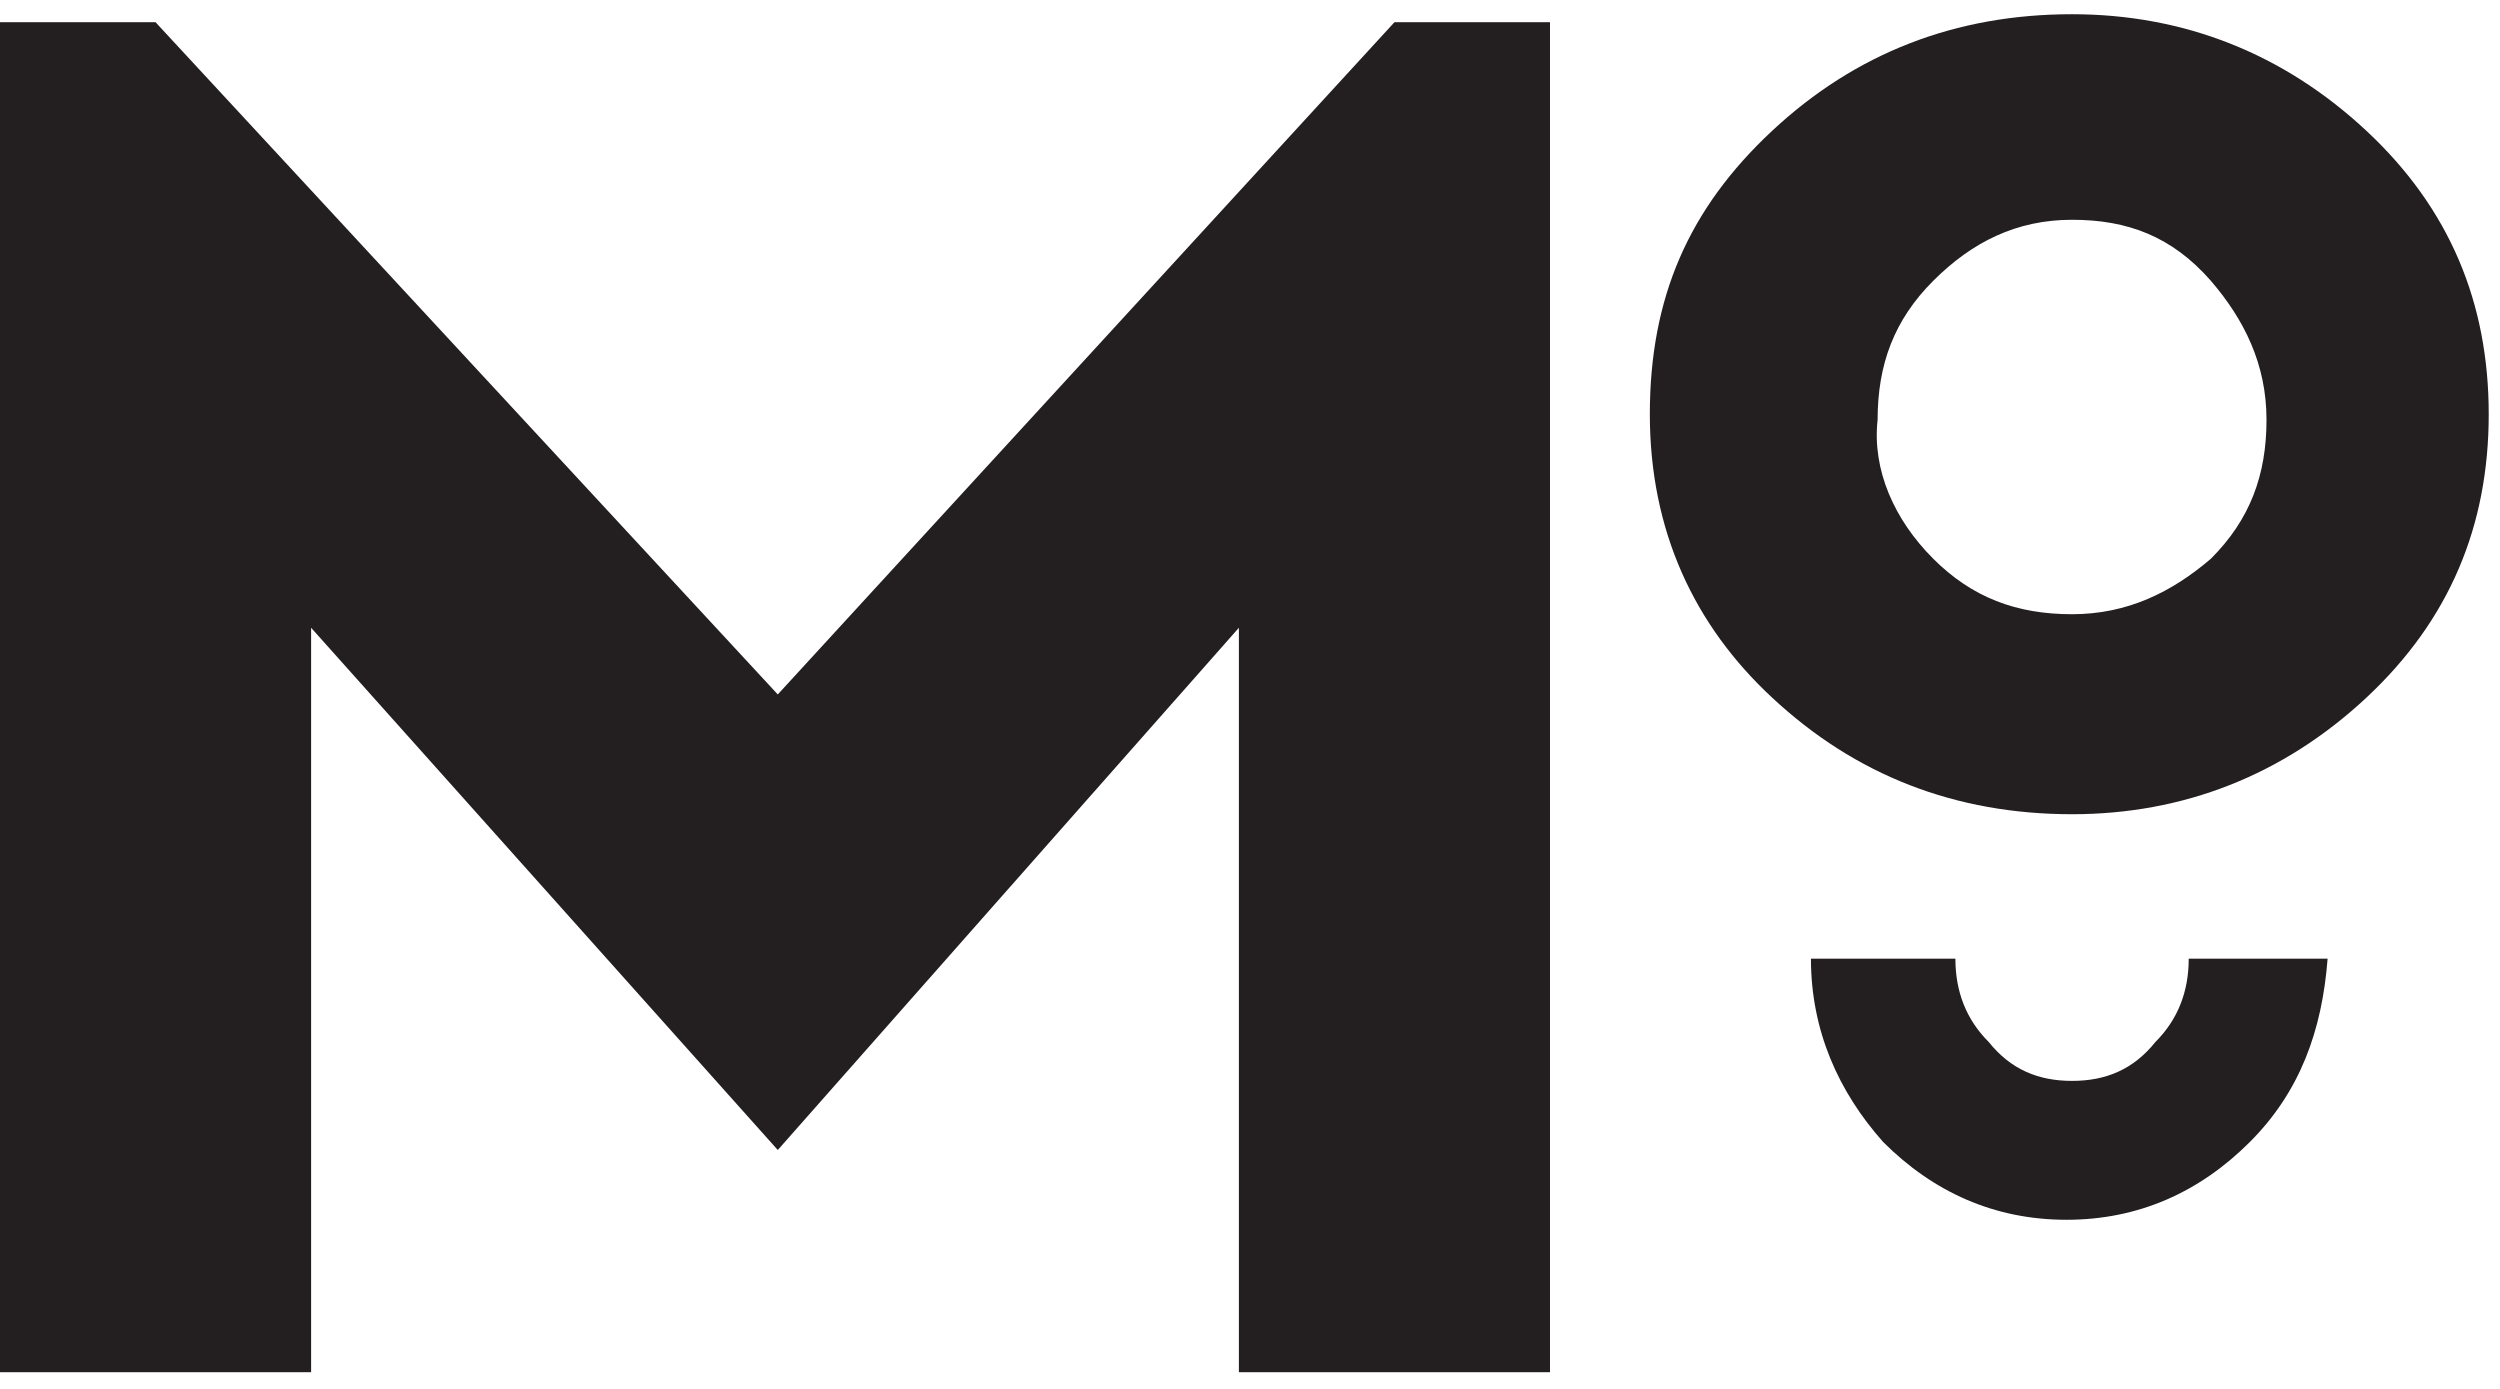
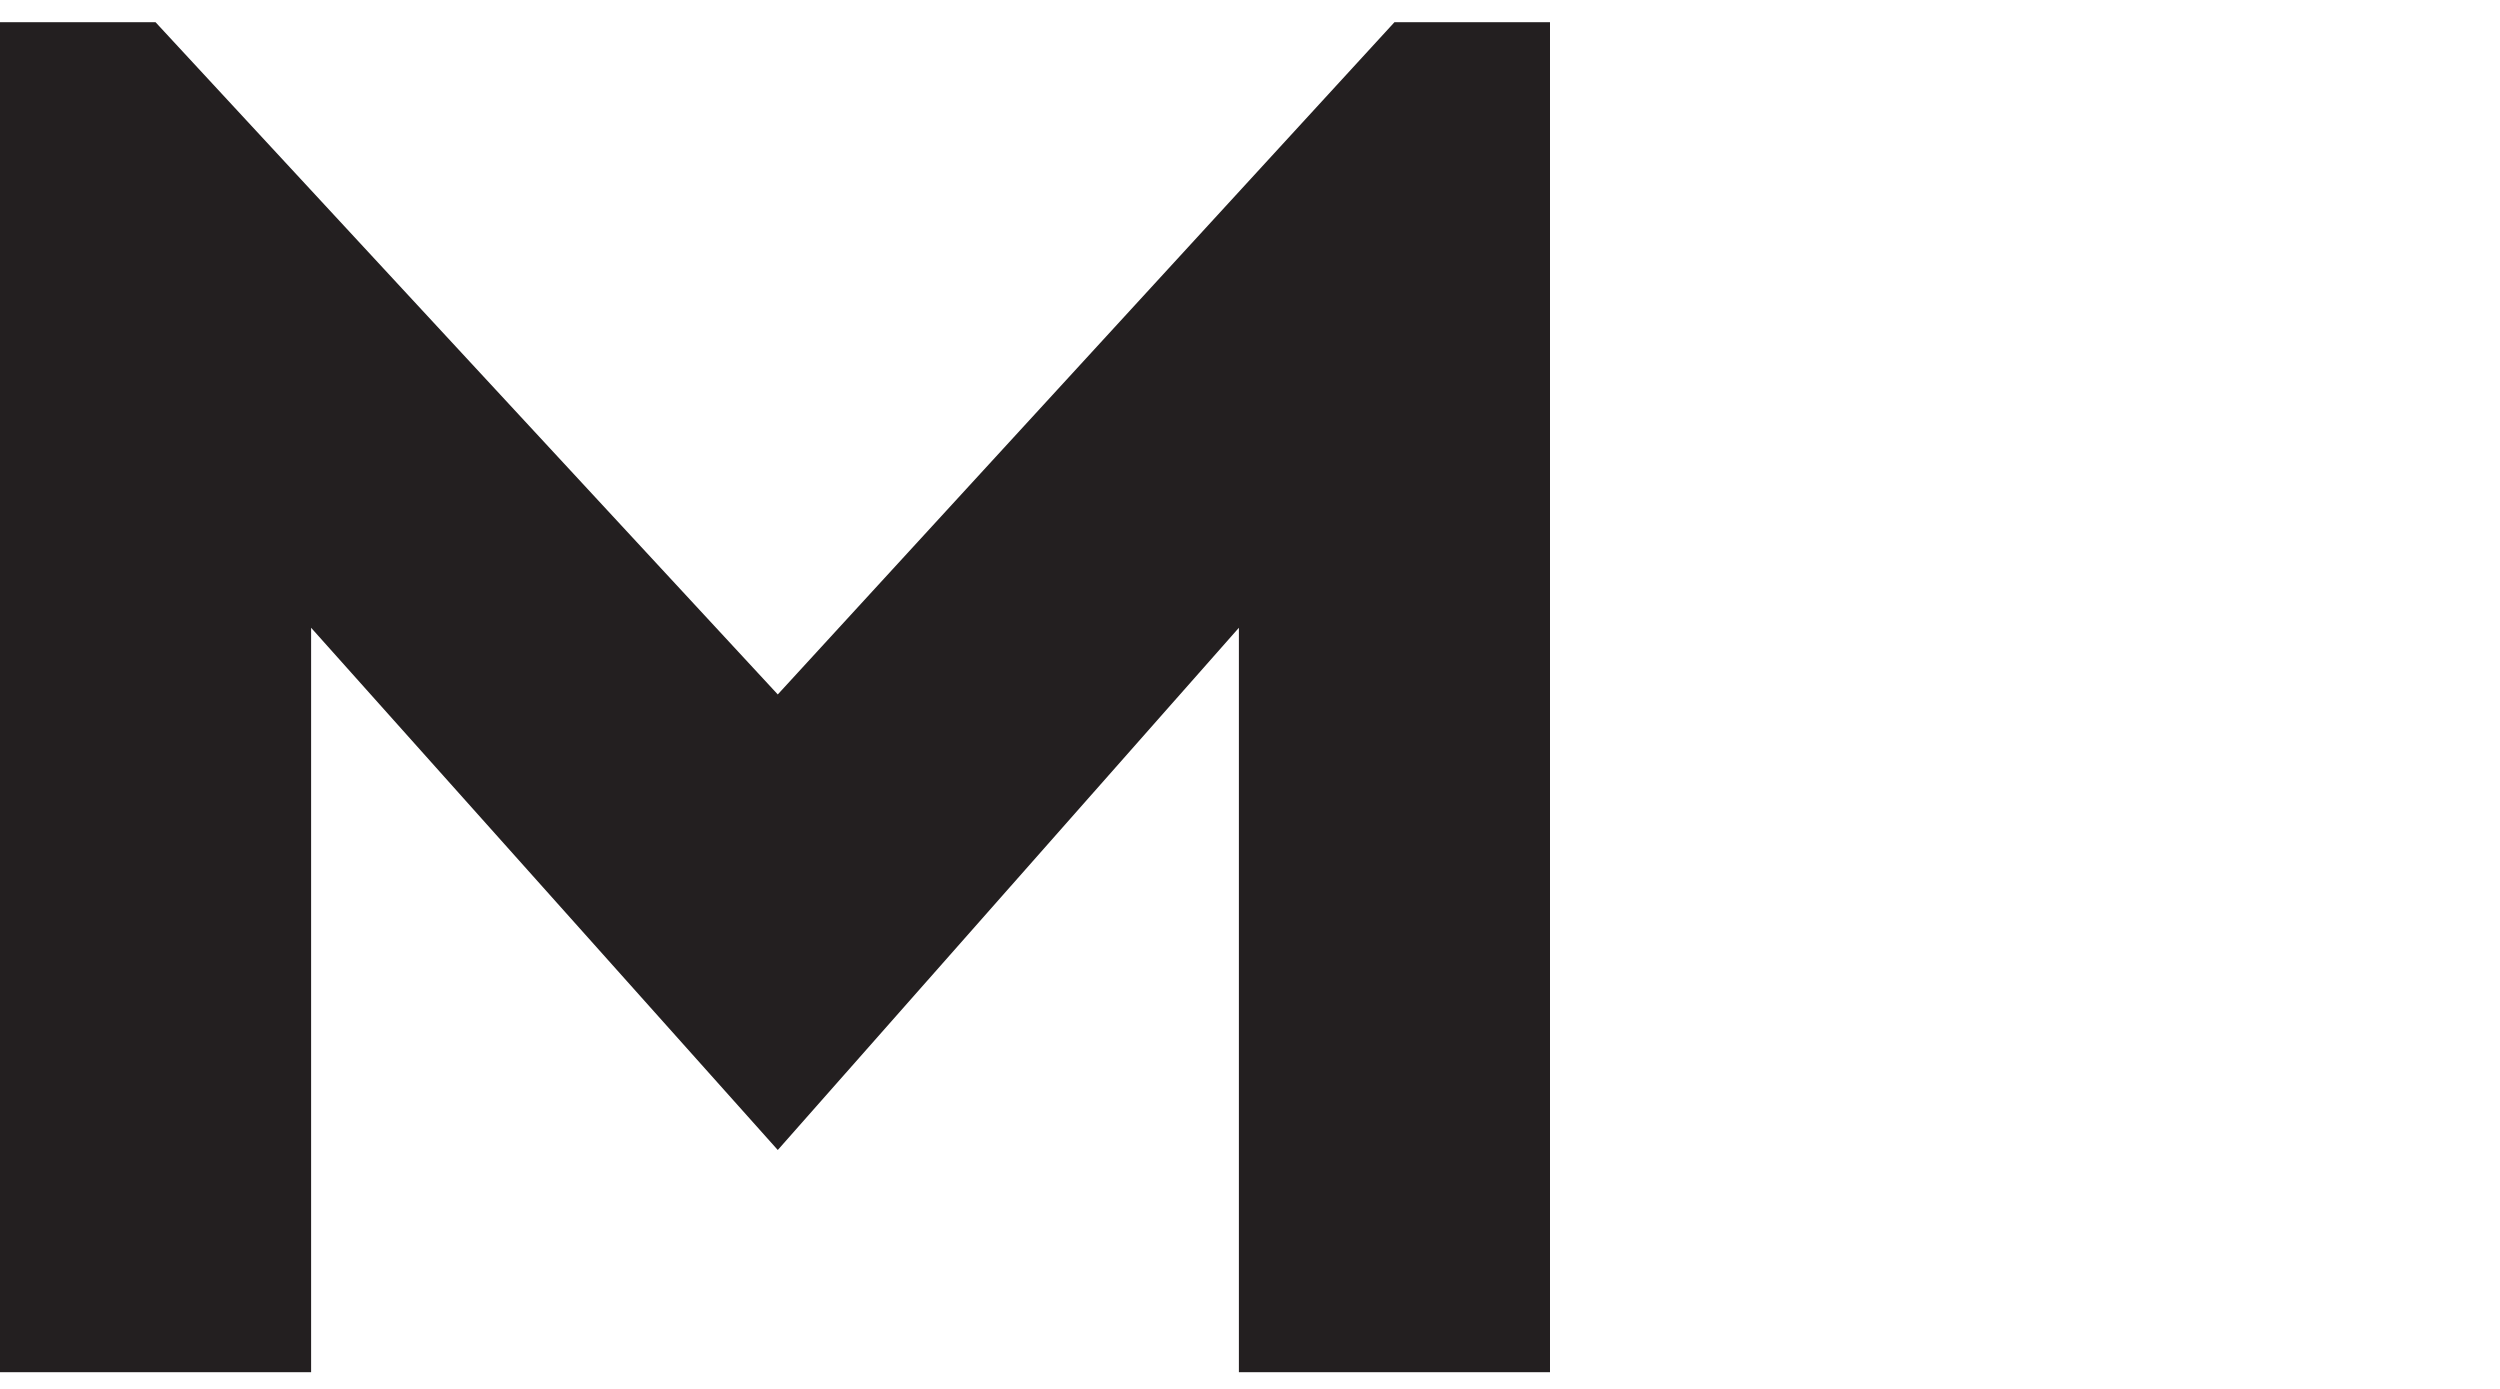
<svg xmlns="http://www.w3.org/2000/svg" version="1.1" id="Layer_1" x="0px" y="0px" viewBox="0 0 45 25" style="enable-background:new 0 0 45 25;" xml:space="preserve">
  <style type="text/css">
	.st0{fill-rule:evenodd;clip-rule:evenodd;fill:#231F20;}
</style>
  <g>
    <polygon class="st0" points="25.1,0.4 14,12.5 2.8,0.4 0,0.4 0,24.7 5.6,24.7 5.6,11.3 14,20.7 22.3,11.3 22.3,24.7 27.9,24.7    27.9,0.4  " />
    <g transform="translate(29.597 .256)">
-       <path class="st0" d="M5.2,9.8c0.7,0.7,1.5,1,2.5,1c1,0,1.8-0.4,2.5-1c0.7-0.7,1-1.5,1-2.5c0-1-0.4-1.8-1-2.5    C9.5,4,8.7,3.7,7.7,3.7c-1,0-1.8,0.4-2.5,1.1c-0.7,0.7-1,1.5-1,2.5C4.1,8.2,4.5,9.1,5.2,9.8 M13,2.1c1.5,1.4,2.2,3.1,2.2,5.1    c0,2-0.7,3.7-2.2,5.1c-1.5,1.4-3.3,2.1-5.3,2.1c-2.1,0-3.9-0.7-5.4-2.1C0.9,11,0.1,9.3,0.1,7.2s0.7-3.7,2.2-5.1    C3.8,0.7,5.6,0,7.7,0C9.7,0,11.5,0.7,13,2.1" />
-       <path class="st0" d="M9.8,17c0,0.6-0.2,1.1-0.6,1.5c-0.4,0.5-0.9,0.7-1.5,0.7c-0.6,0-1.1-0.2-1.5-0.7c-0.4-0.4-0.6-0.9-0.6-1.5H3    c0,1.3,0.5,2.4,1.3,3.3c0.9,0.9,2,1.4,3.3,1.4c1.3,0,2.4-0.5,3.3-1.4c0.9-0.9,1.3-2,1.4-3.3H9.8z" />
-     </g>
+       </g>
  </g>
</svg>